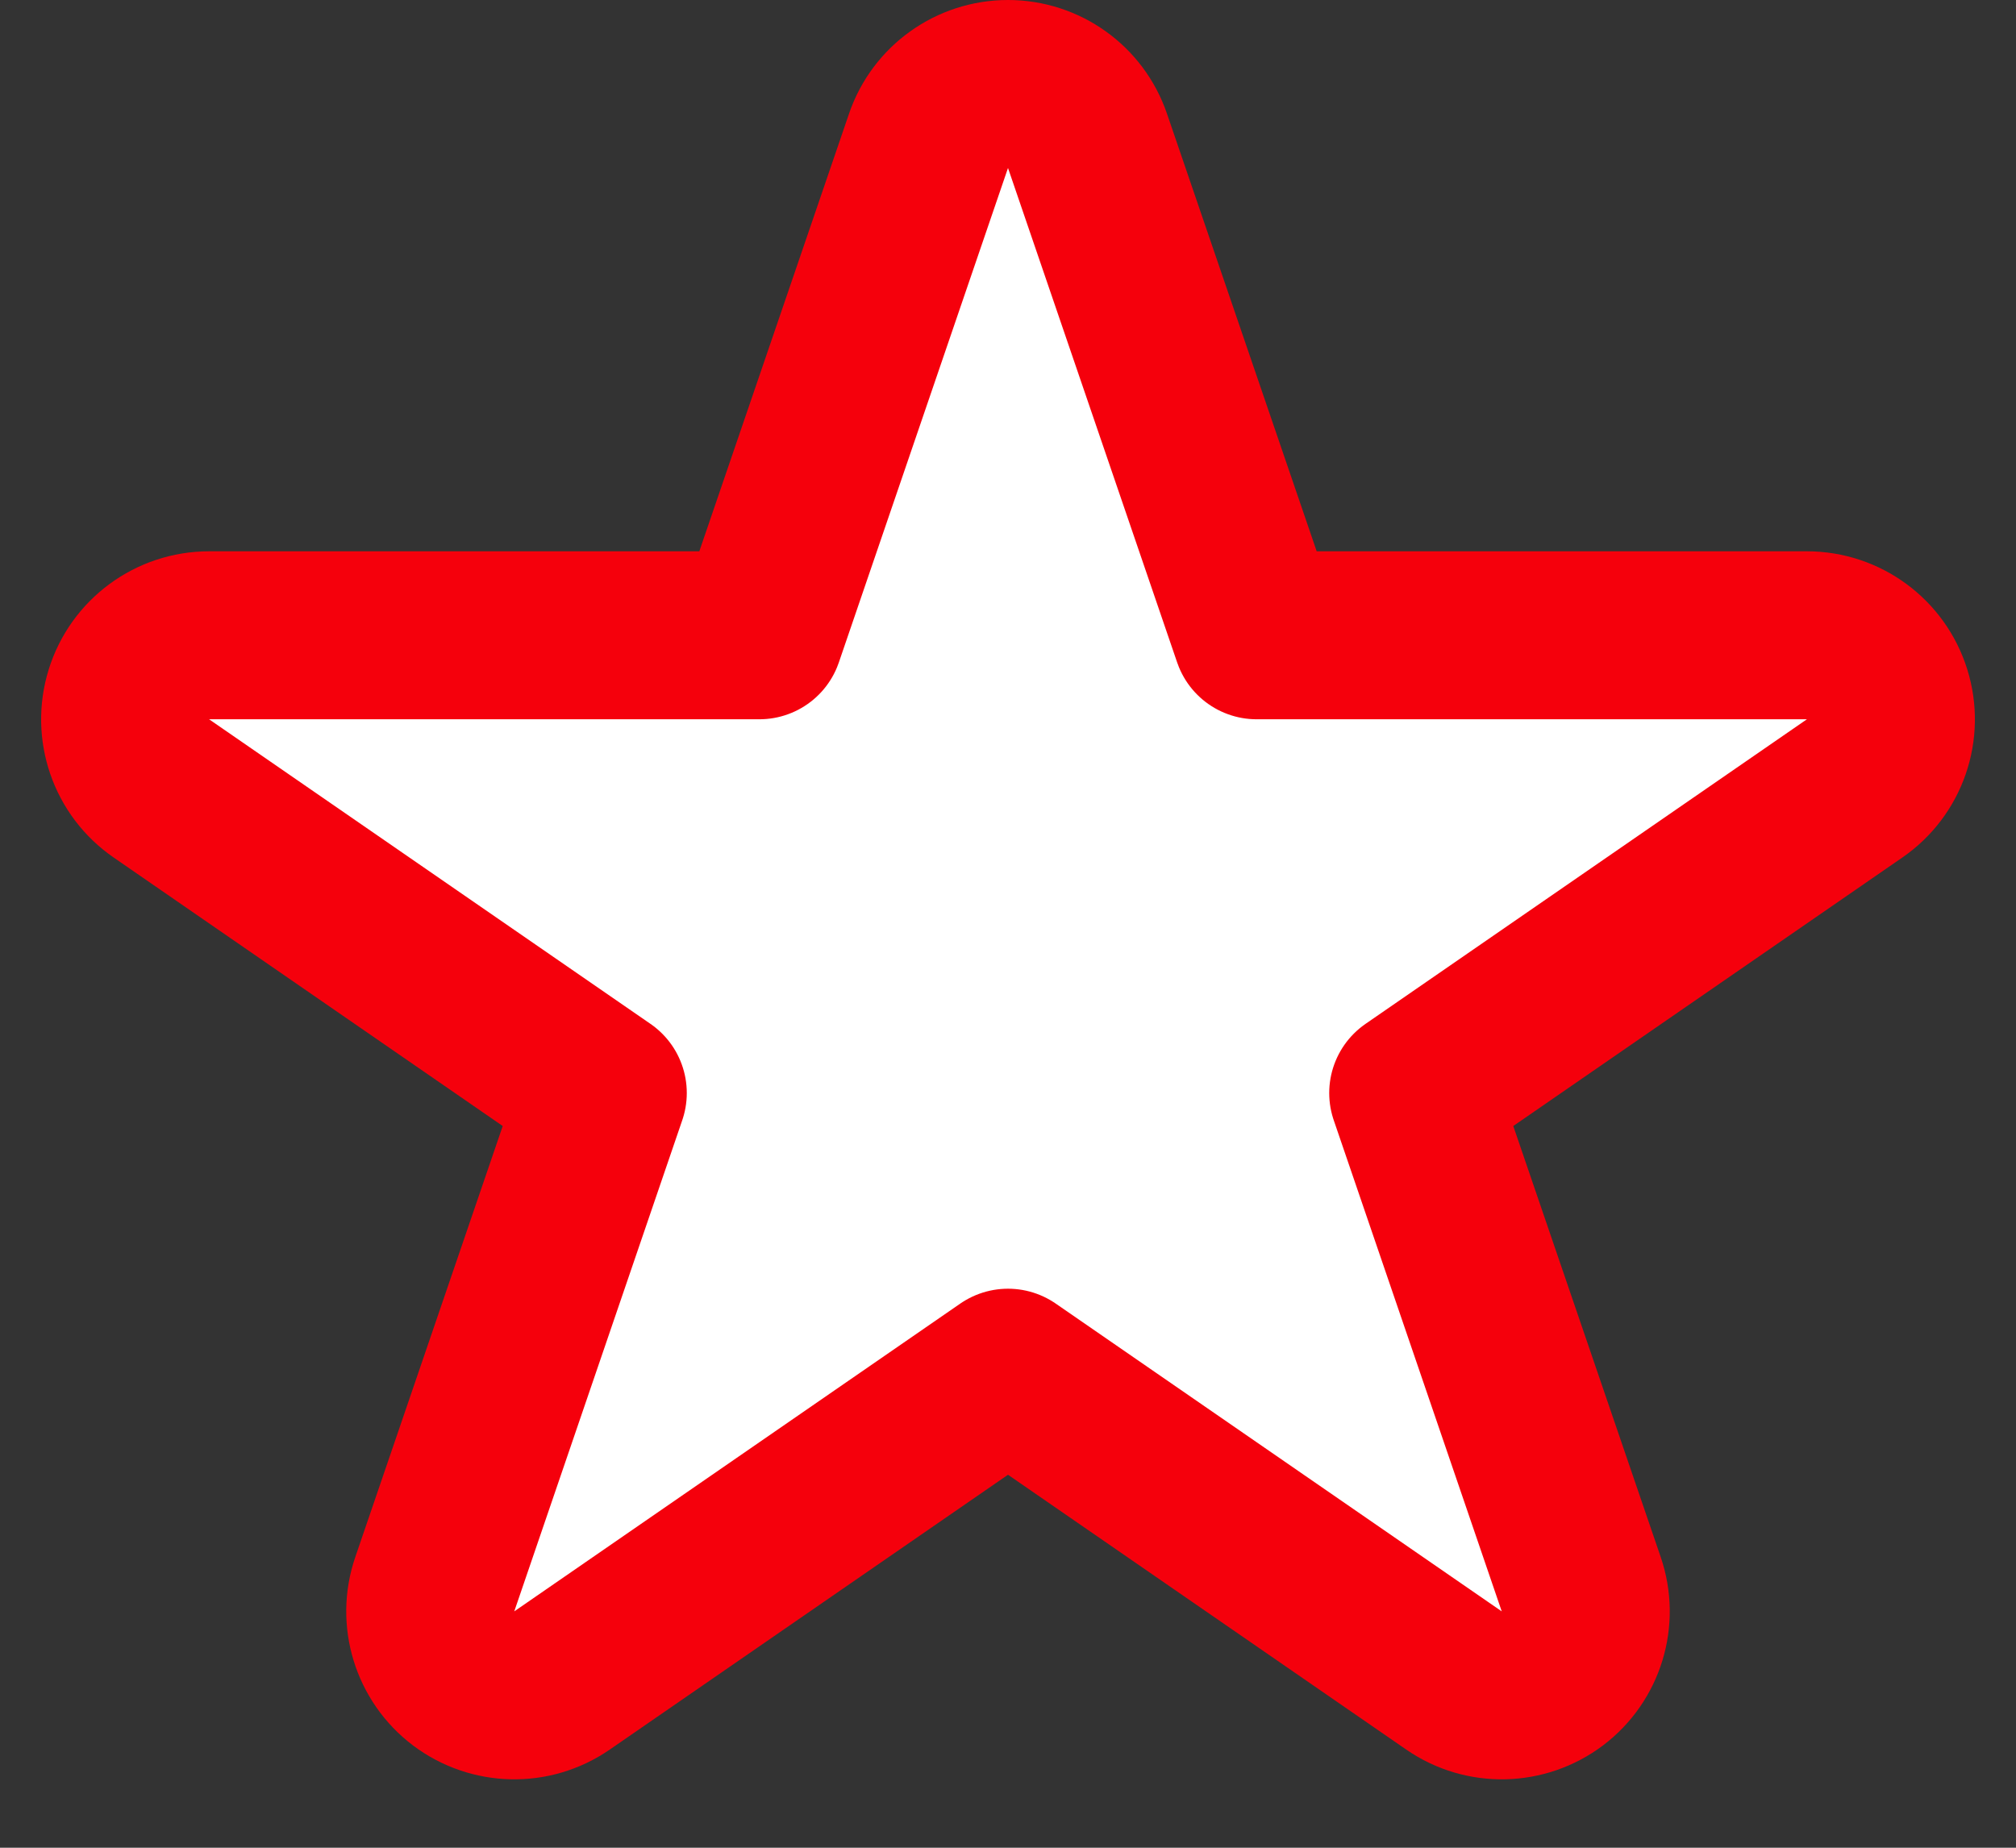
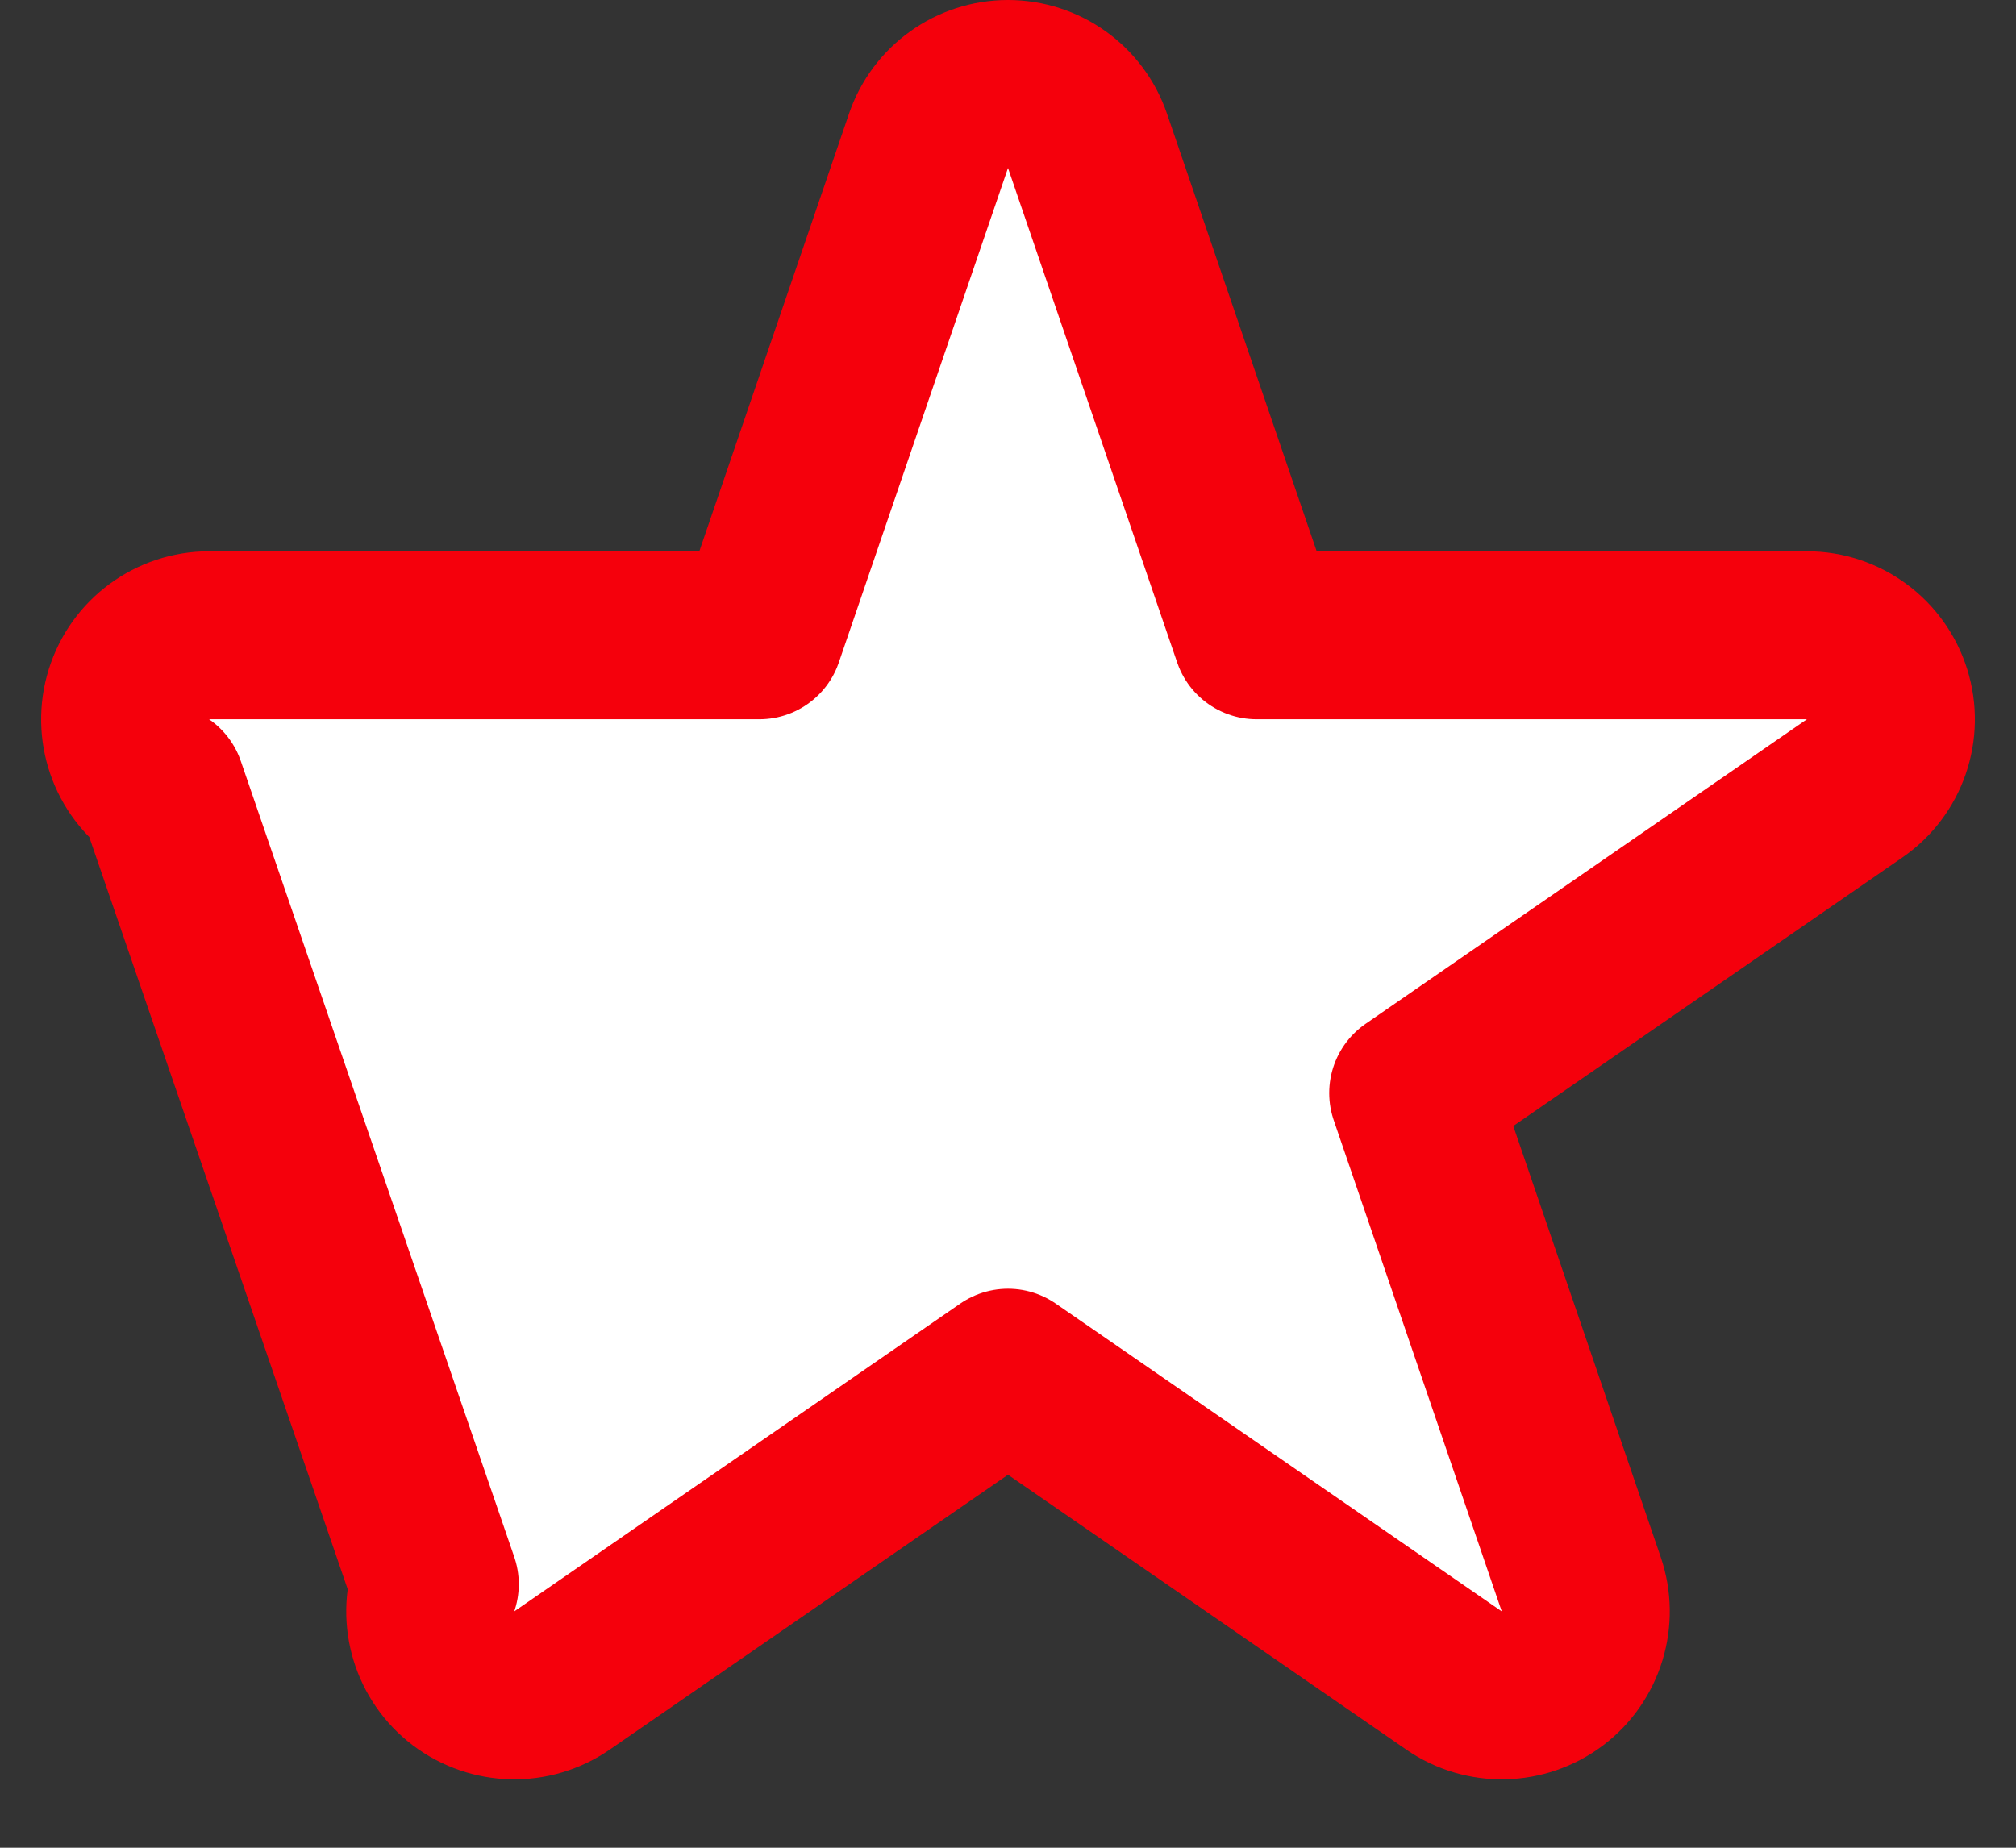
<svg xmlns="http://www.w3.org/2000/svg" width="24" height="22" viewBox="0 0 24 22" fill="none">
  <rect x="0" y="0" width="24" height="22" fill="#333333" stroke="none" />
-   <path d="M12.946 1.676C12.808 1.272 12.428 1 12 1C11.572 1 11.192 1.272 11.054 1.676L9.04 7.564H2.489C2.052 7.564 1.665 7.849 1.535 8.267C1.405 8.685 1.561 9.139 1.921 9.387L7.176 13.014L5.176 18.862C5.036 19.27 5.174 19.722 5.518 19.983C5.863 20.243 6.335 20.254 6.69 20.009L12 16.344L17.31 20.009C17.665 20.254 18.137 20.243 18.482 19.983C18.826 19.722 18.964 19.27 18.824 18.862L16.824 13.014L22.079 9.387C22.439 9.139 22.596 8.685 22.465 8.267C22.335 7.849 21.948 7.564 21.511 7.564H14.96L12.946 1.676Z" fill="white" stroke="#F5000C" stroke-width="2" stroke-linejoin="round" />
+   <path d="M12.946 1.676C12.808 1.272 12.428 1 12 1C11.572 1 11.192 1.272 11.054 1.676L9.04 7.564H2.489C2.052 7.564 1.665 7.849 1.535 8.267C1.405 8.685 1.561 9.139 1.921 9.387L5.176 18.862C5.036 19.27 5.174 19.722 5.518 19.983C5.863 20.243 6.335 20.254 6.69 20.009L12 16.344L17.31 20.009C17.665 20.254 18.137 20.243 18.482 19.983C18.826 19.722 18.964 19.27 18.824 18.862L16.824 13.014L22.079 9.387C22.439 9.139 22.596 8.685 22.465 8.267C22.335 7.849 21.948 7.564 21.511 7.564H14.96L12.946 1.676Z" fill="white" stroke="#F5000C" stroke-width="2" stroke-linejoin="round" />
</svg>